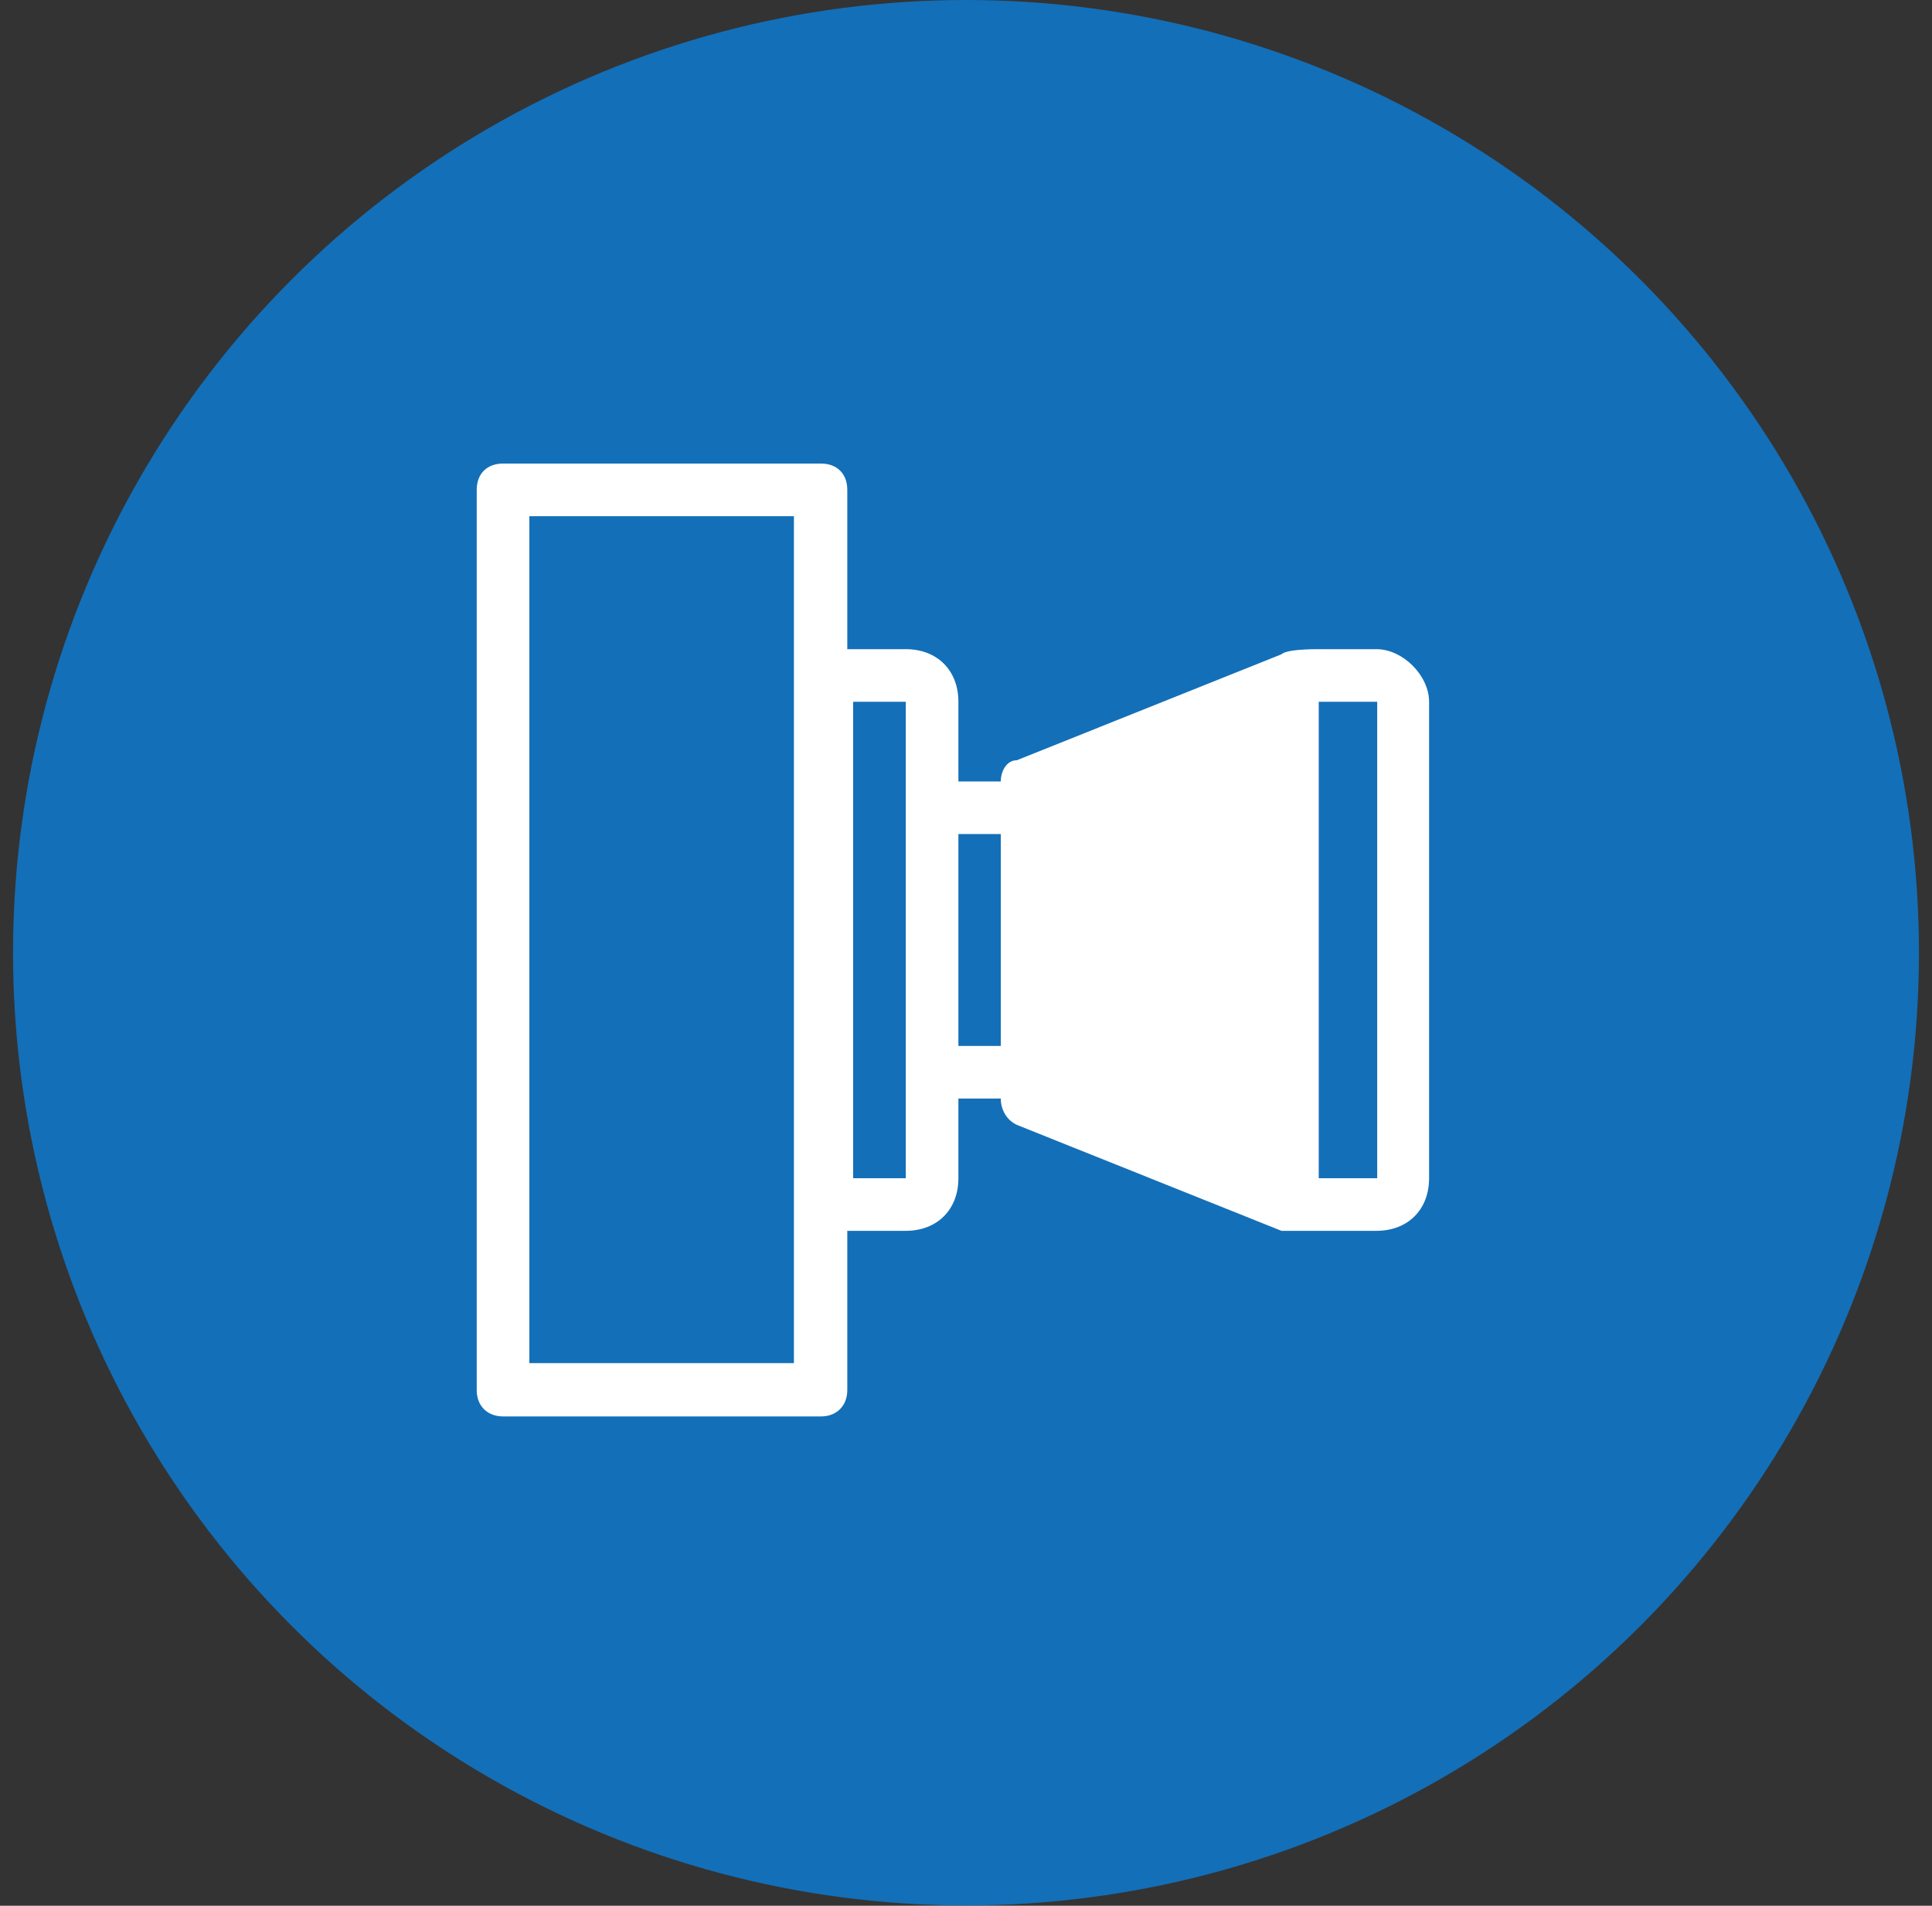
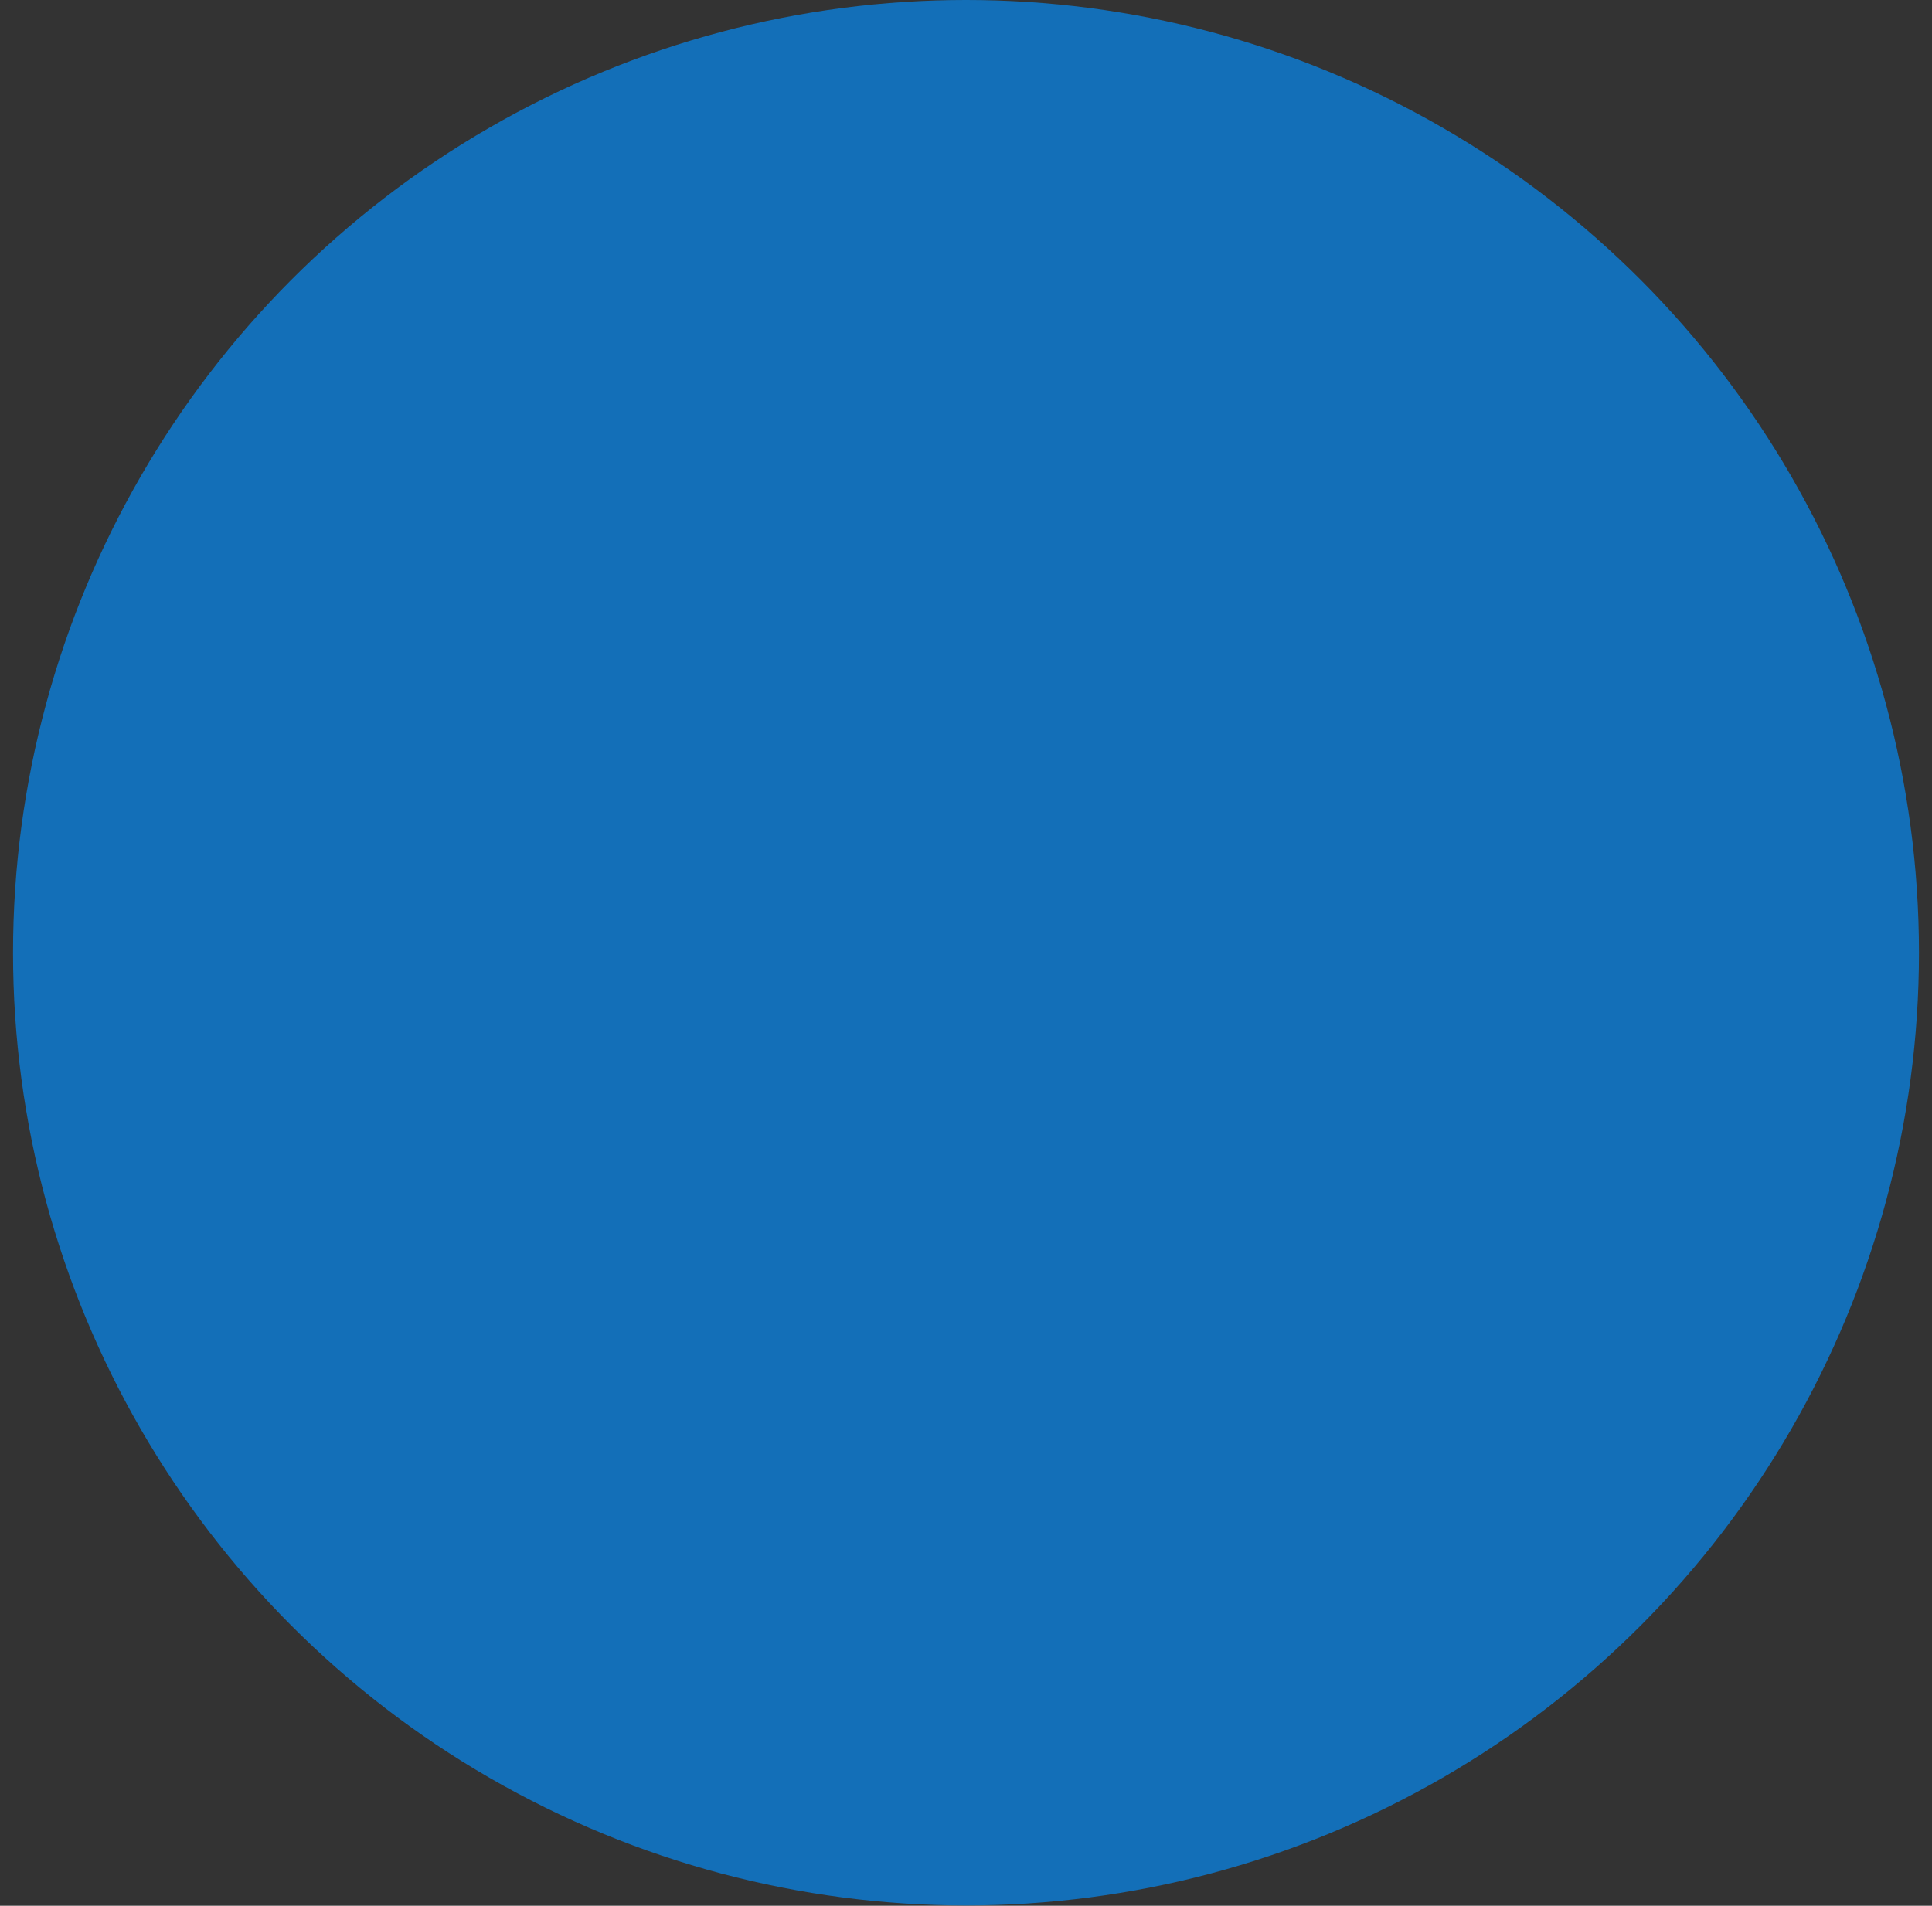
<svg xmlns="http://www.w3.org/2000/svg" width="75" height="74" viewBox="0 0 75 74" fill="none">
  <rect x="0" y="0" width="75" height="74" fill="#333333" stroke="none" />
  <circle cx="37.5" cy="36.994" r="36.994" fill="#136FB8" />
-   <path d="M53.463 25.207H51.193C50.994 25.207 49.944 25.207 49.746 25.406L39.474 29.52C39.077 29.52 38.85 29.946 38.85 30.343H37.205V27.25C37.205 26.03 36.382 25.207 35.161 25.207H32.892V19.021C32.892 18.397 32.494 18 31.87 18H19.527C18.903 18 18.506 18.397 18.506 19.021V53.978C18.506 54.603 18.931 55 19.527 55H31.87C32.494 55 32.892 54.574 32.892 53.978V47.793H35.161C36.382 47.793 37.205 46.97 37.205 45.75V42.657H38.85C38.85 43.054 39.049 43.48 39.474 43.679L49.746 47.793H53.434C54.655 47.793 55.477 46.97 55.477 45.75V27.25C55.477 26.229 54.456 25.207 53.434 25.207M30.849 52.929H20.549V20.043H30.82V52.929H30.849ZM35.161 45.75H33.119V27.25H35.161V45.75ZM38.85 40.614H37.205V32.386H38.85V40.614ZM53.463 45.75H51.193V27.25H53.463V45.75Z" fill="white" />
</svg>